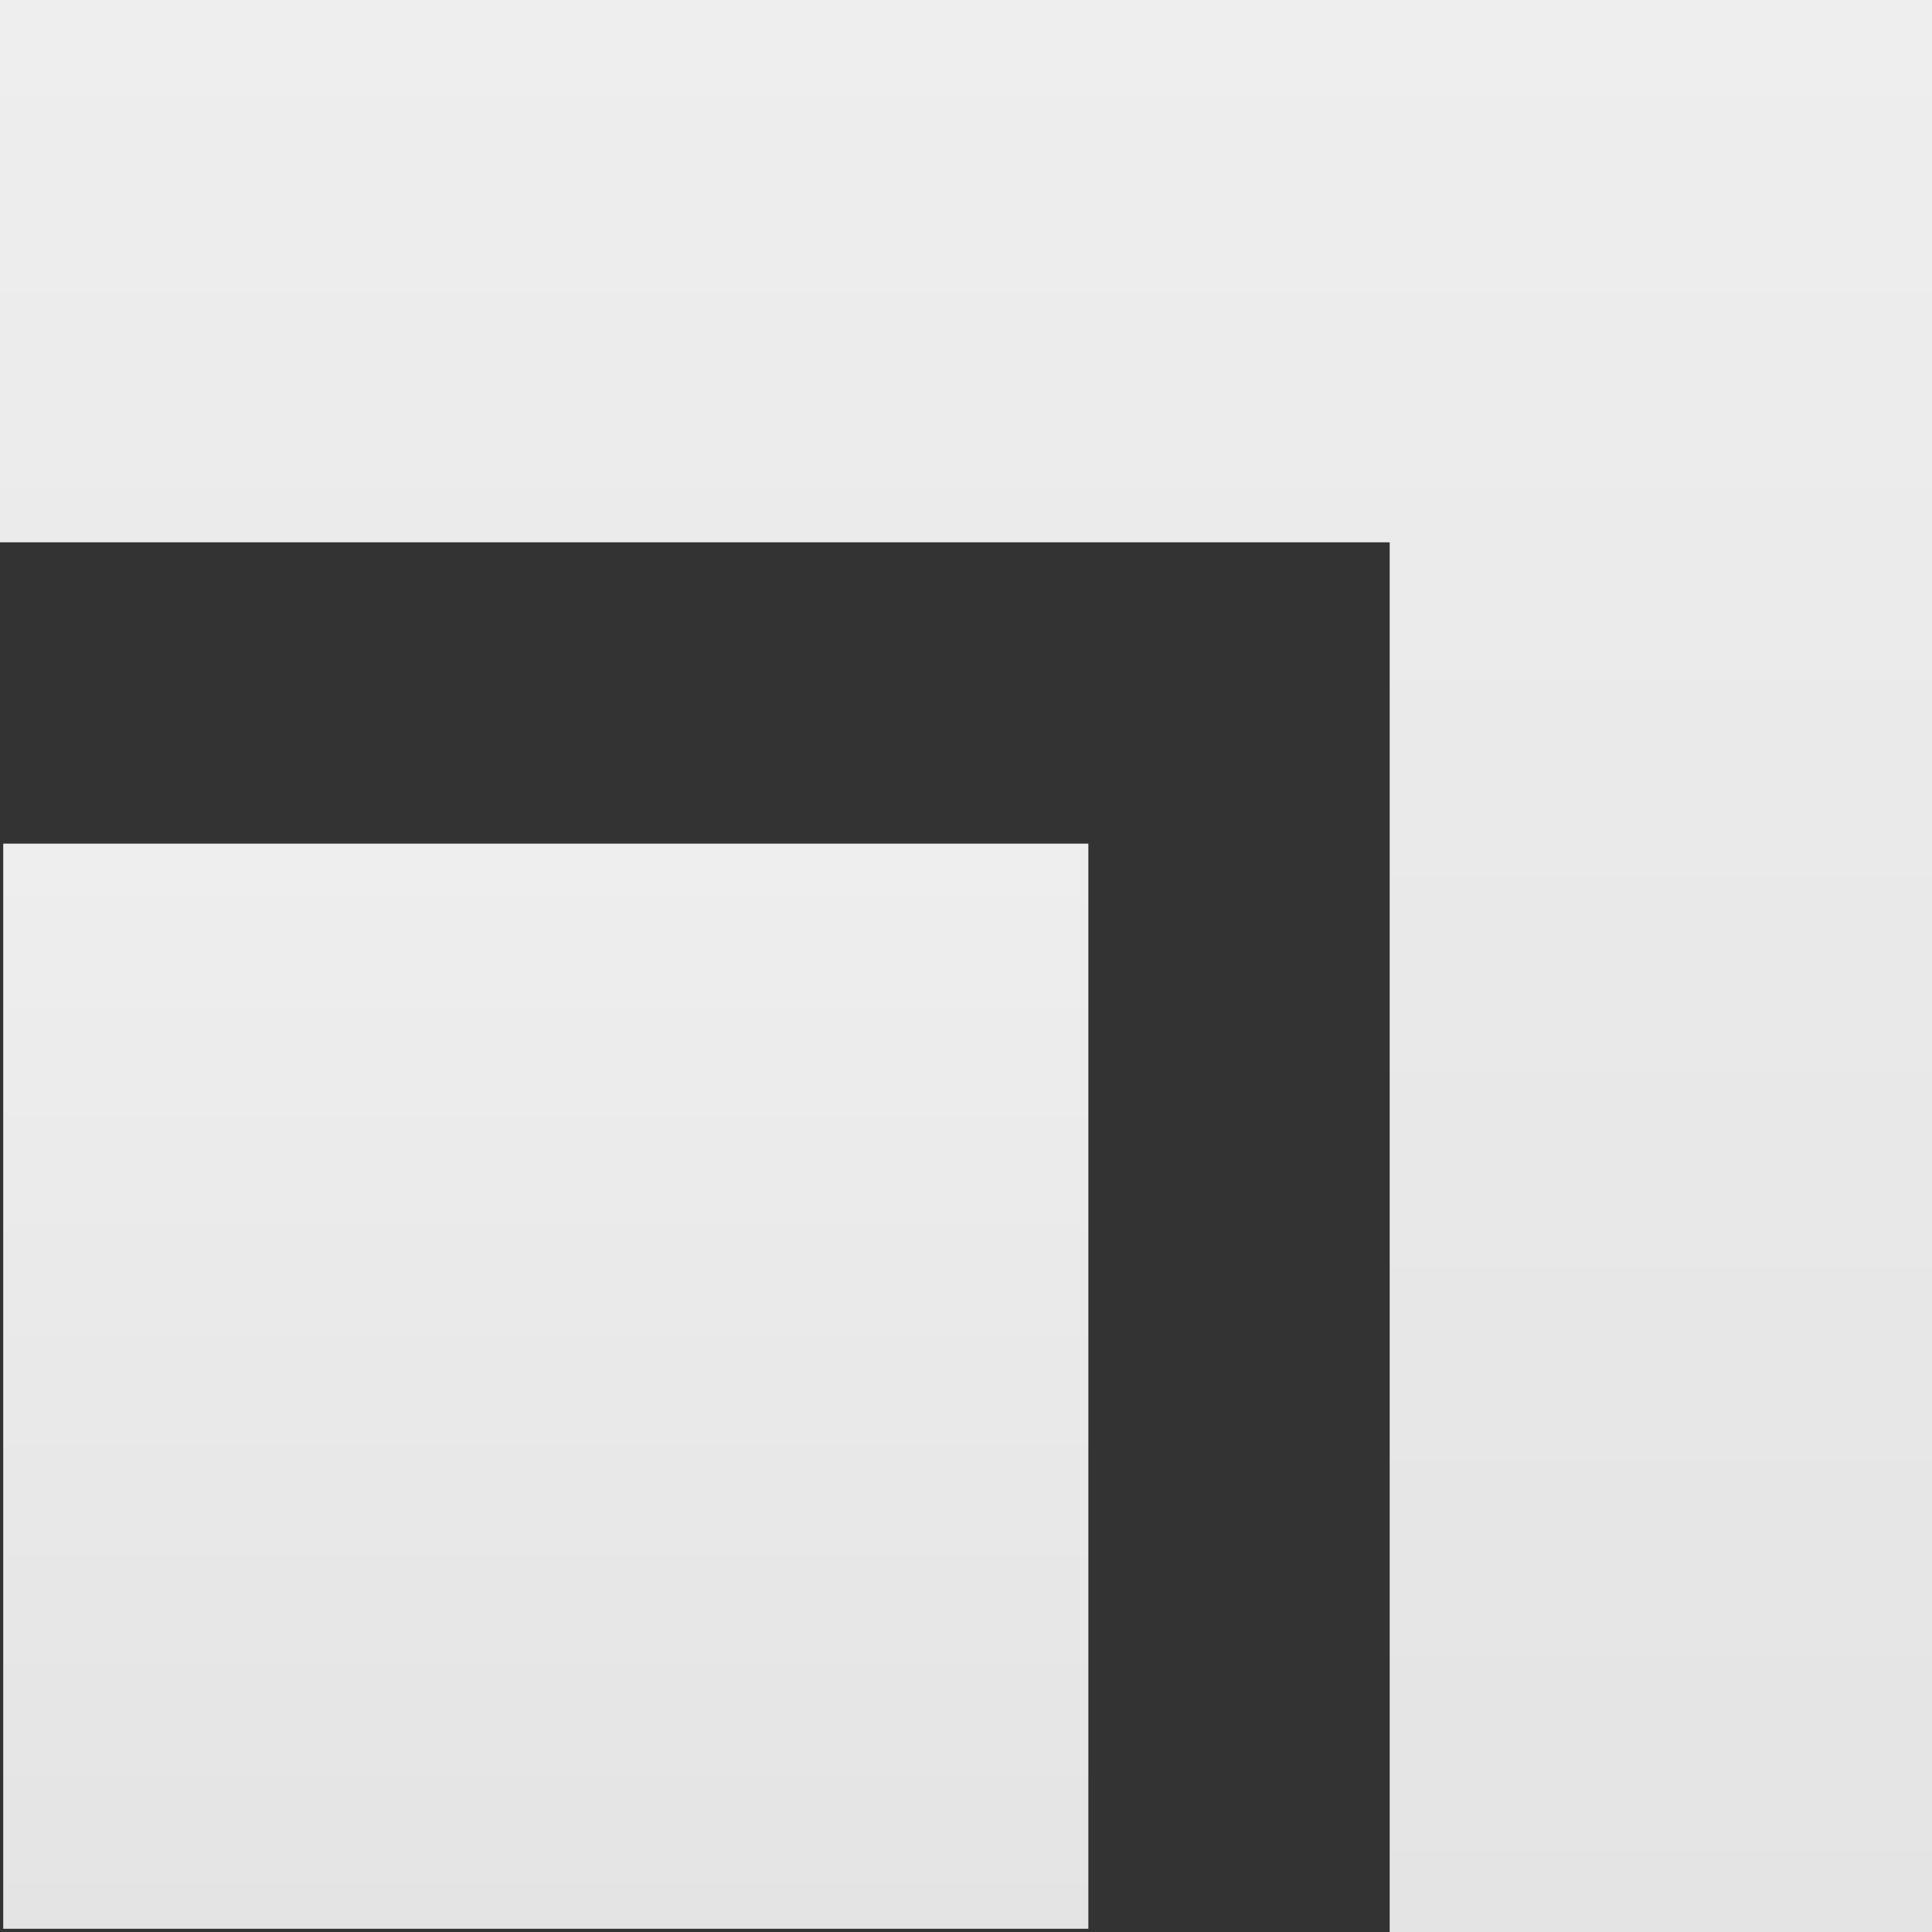
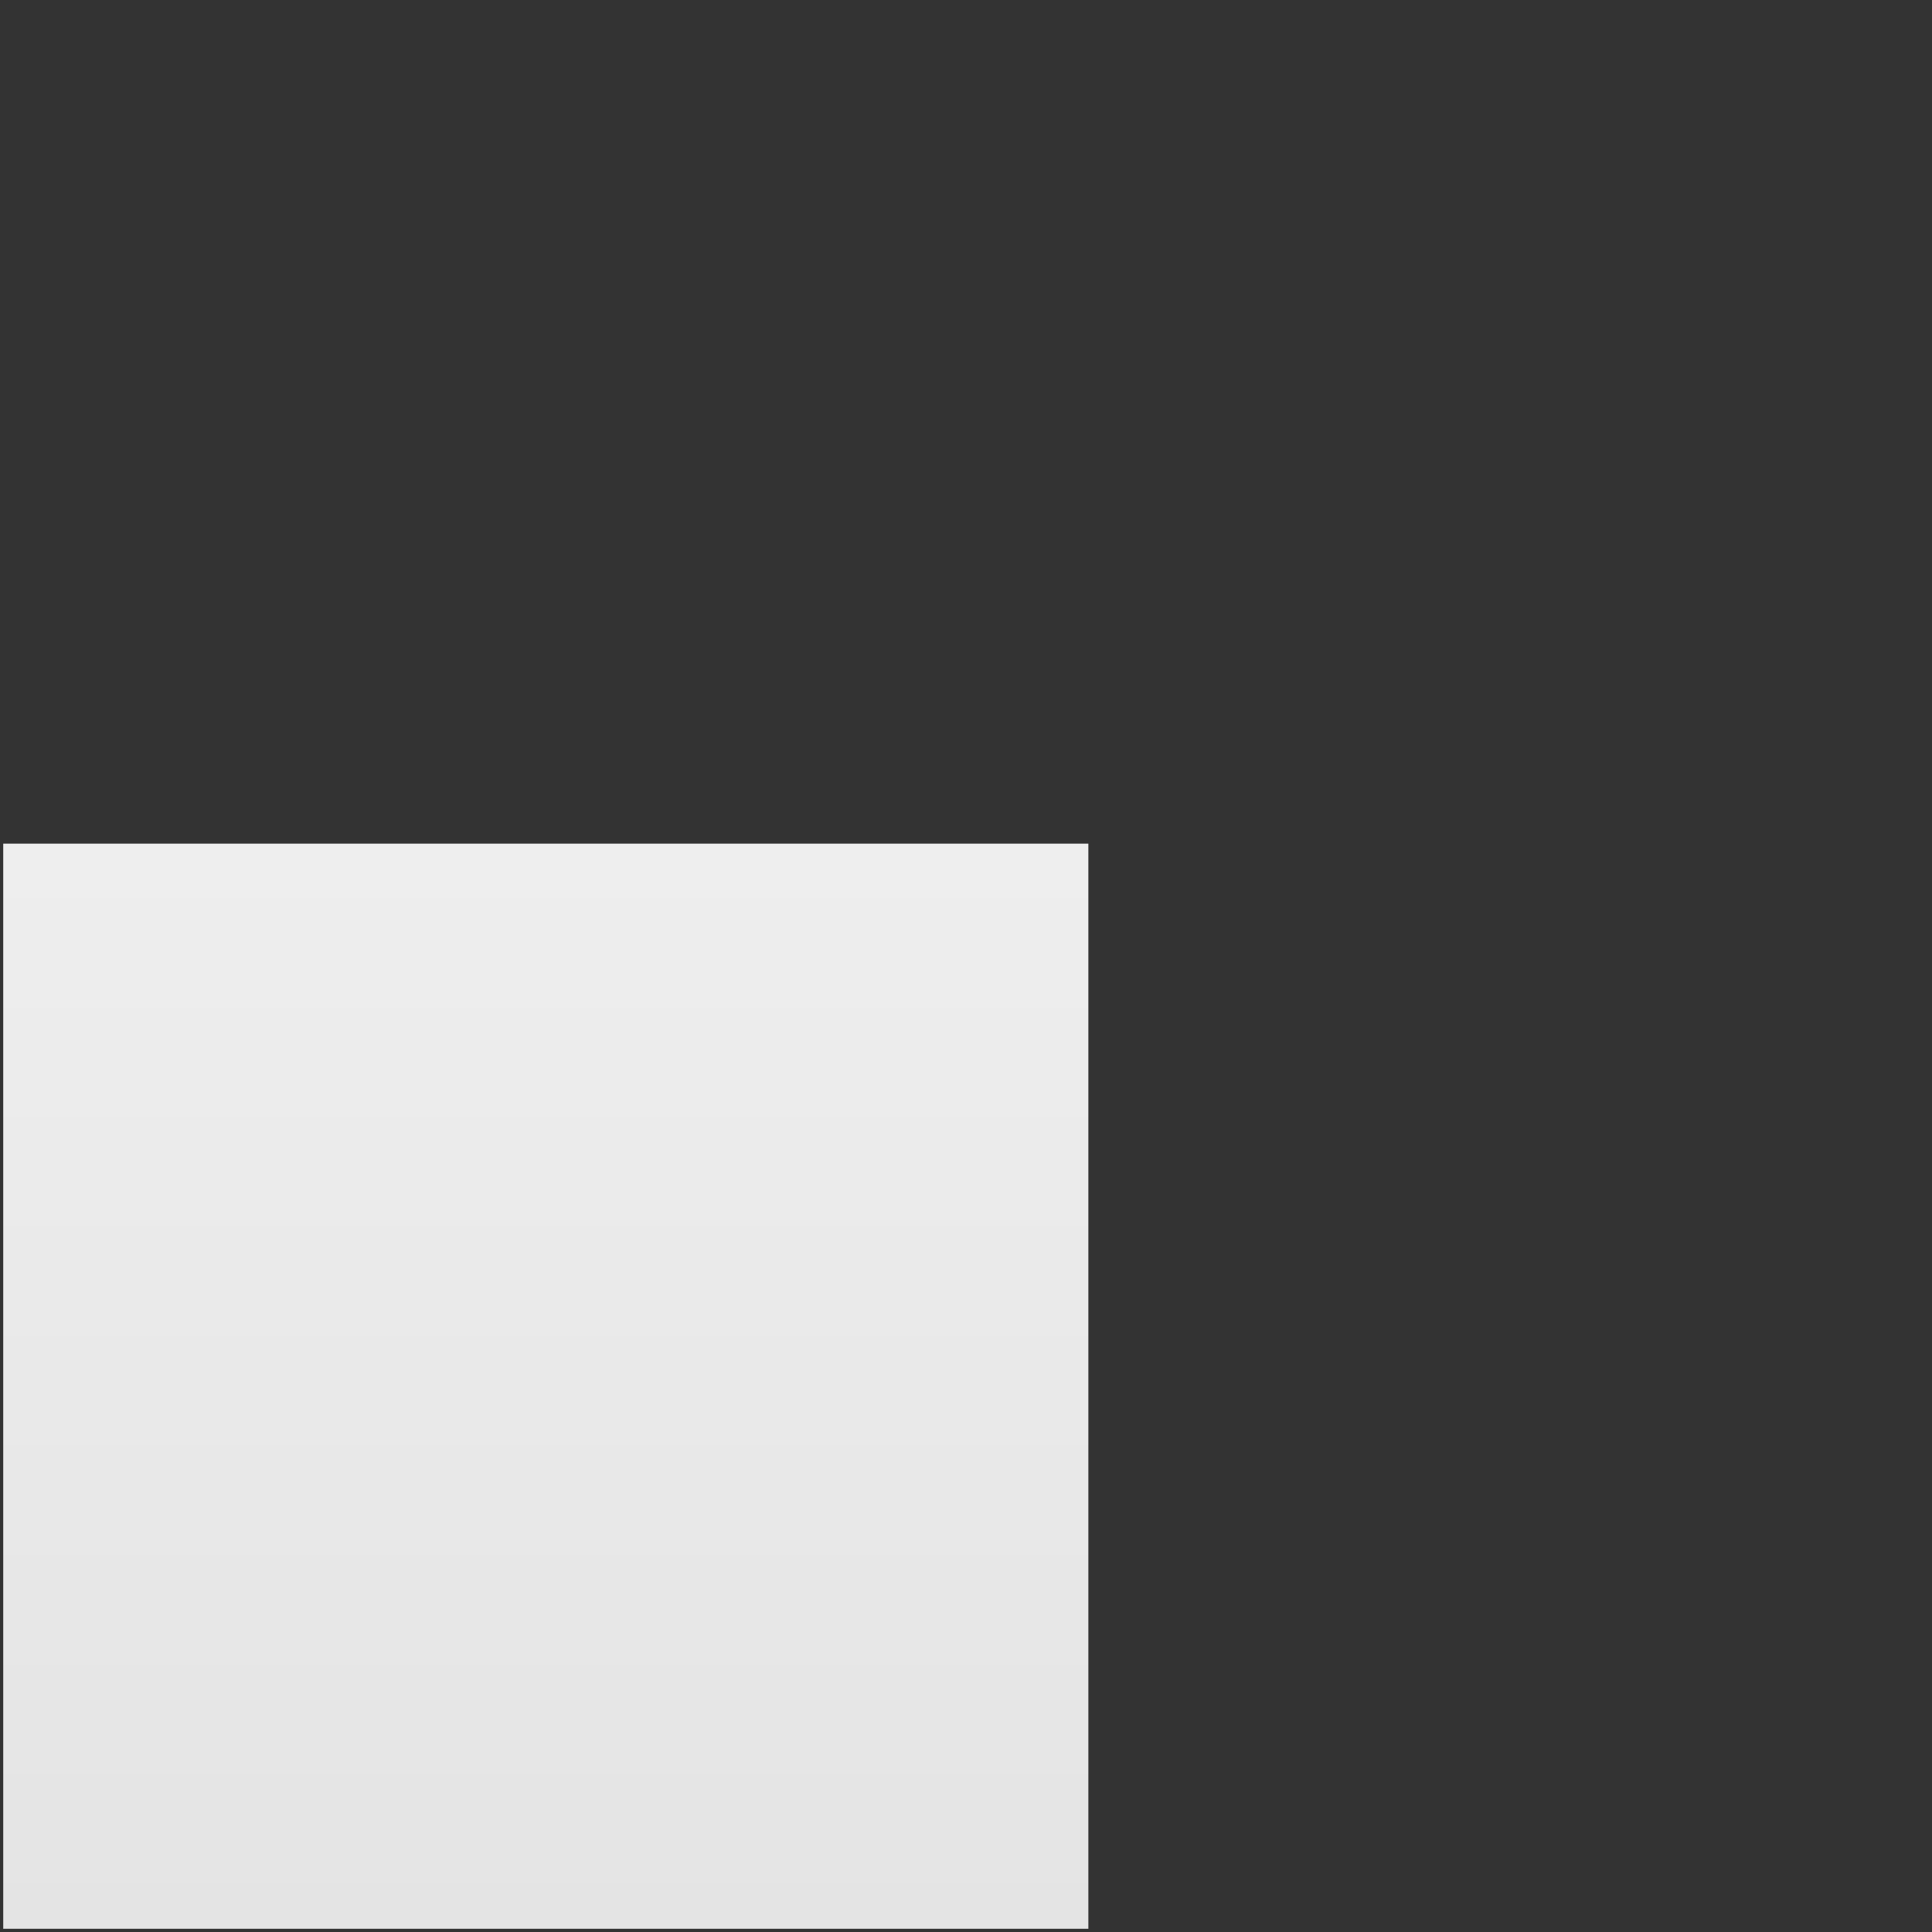
<svg xmlns="http://www.w3.org/2000/svg" width="600" height="600" viewBox="0 0 600 600" fill="none">
  <rect x="0" y="0" width="600" height="600" fill="#333333" stroke="none" />
  <path d="M1 262L338 262L338 599L1 599L1 262Z" fill="url(#paint0_linear_891_608)" />
-   <path d="M0 0L600 -0L600 168.421L2.94477e-05 168.421L0 0Z" fill="url(#paint1_linear_891_608)" />
-   <path d="M431.579 600L431.579 -7.54596e-05L600 -0L600 600L431.579 600Z" fill="url(#paint2_linear_891_608)" />
  <defs>
    <linearGradient id="paint0_linear_891_608" x1="169.5" y1="262" x2="169.5" y2="601.808" gradientUnits="userSpaceOnUse">
      <stop stop-color="#EEEEEE" />
      <stop offset="1" stop-color="#E4E4E4" />
    </linearGradient>
    <linearGradient id="paint1_linear_891_608" x1="300" y1="-5.24537e-05" x2="300" y2="605" gradientUnits="userSpaceOnUse">
      <stop stop-color="#EEEEEE" />
      <stop offset="1" stop-color="#E4E4E4" />
    </linearGradient>
    <linearGradient id="paint2_linear_891_608" x1="300" y1="-5.24537e-05" x2="300" y2="605" gradientUnits="userSpaceOnUse">
      <stop stop-color="#EEEEEE" />
      <stop offset="1" stop-color="#E4E4E4" />
    </linearGradient>
  </defs>
</svg>